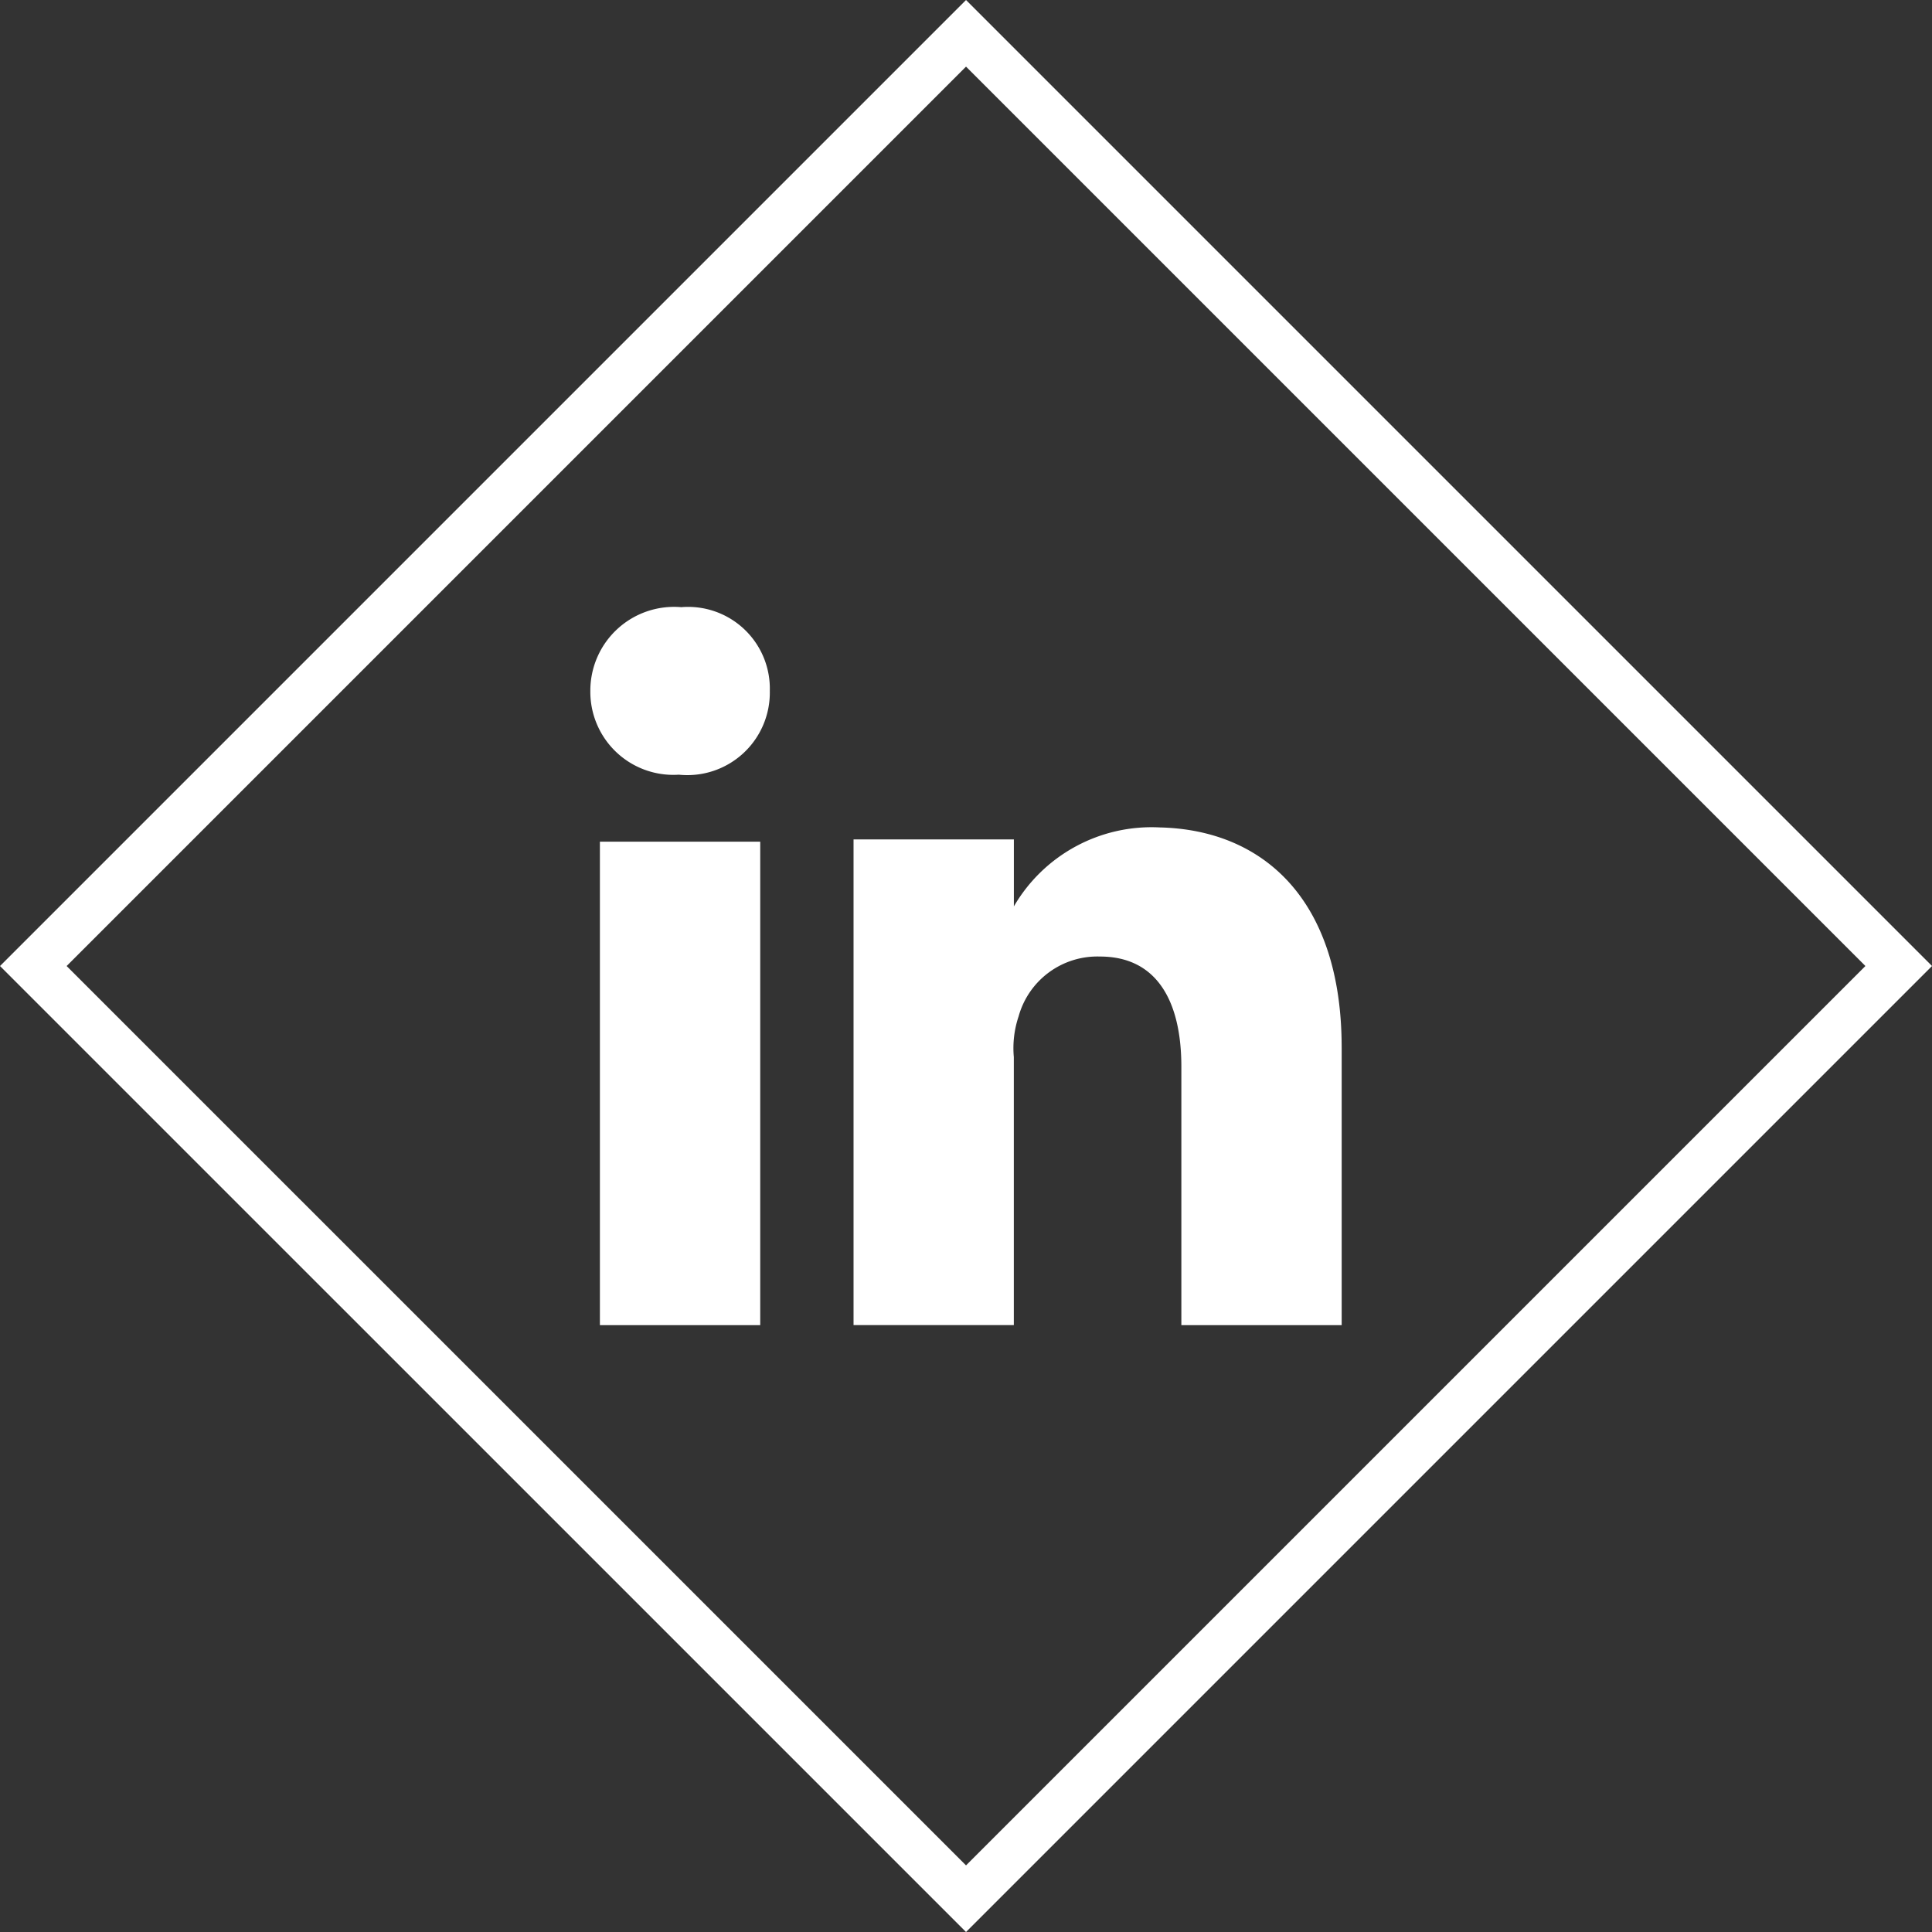
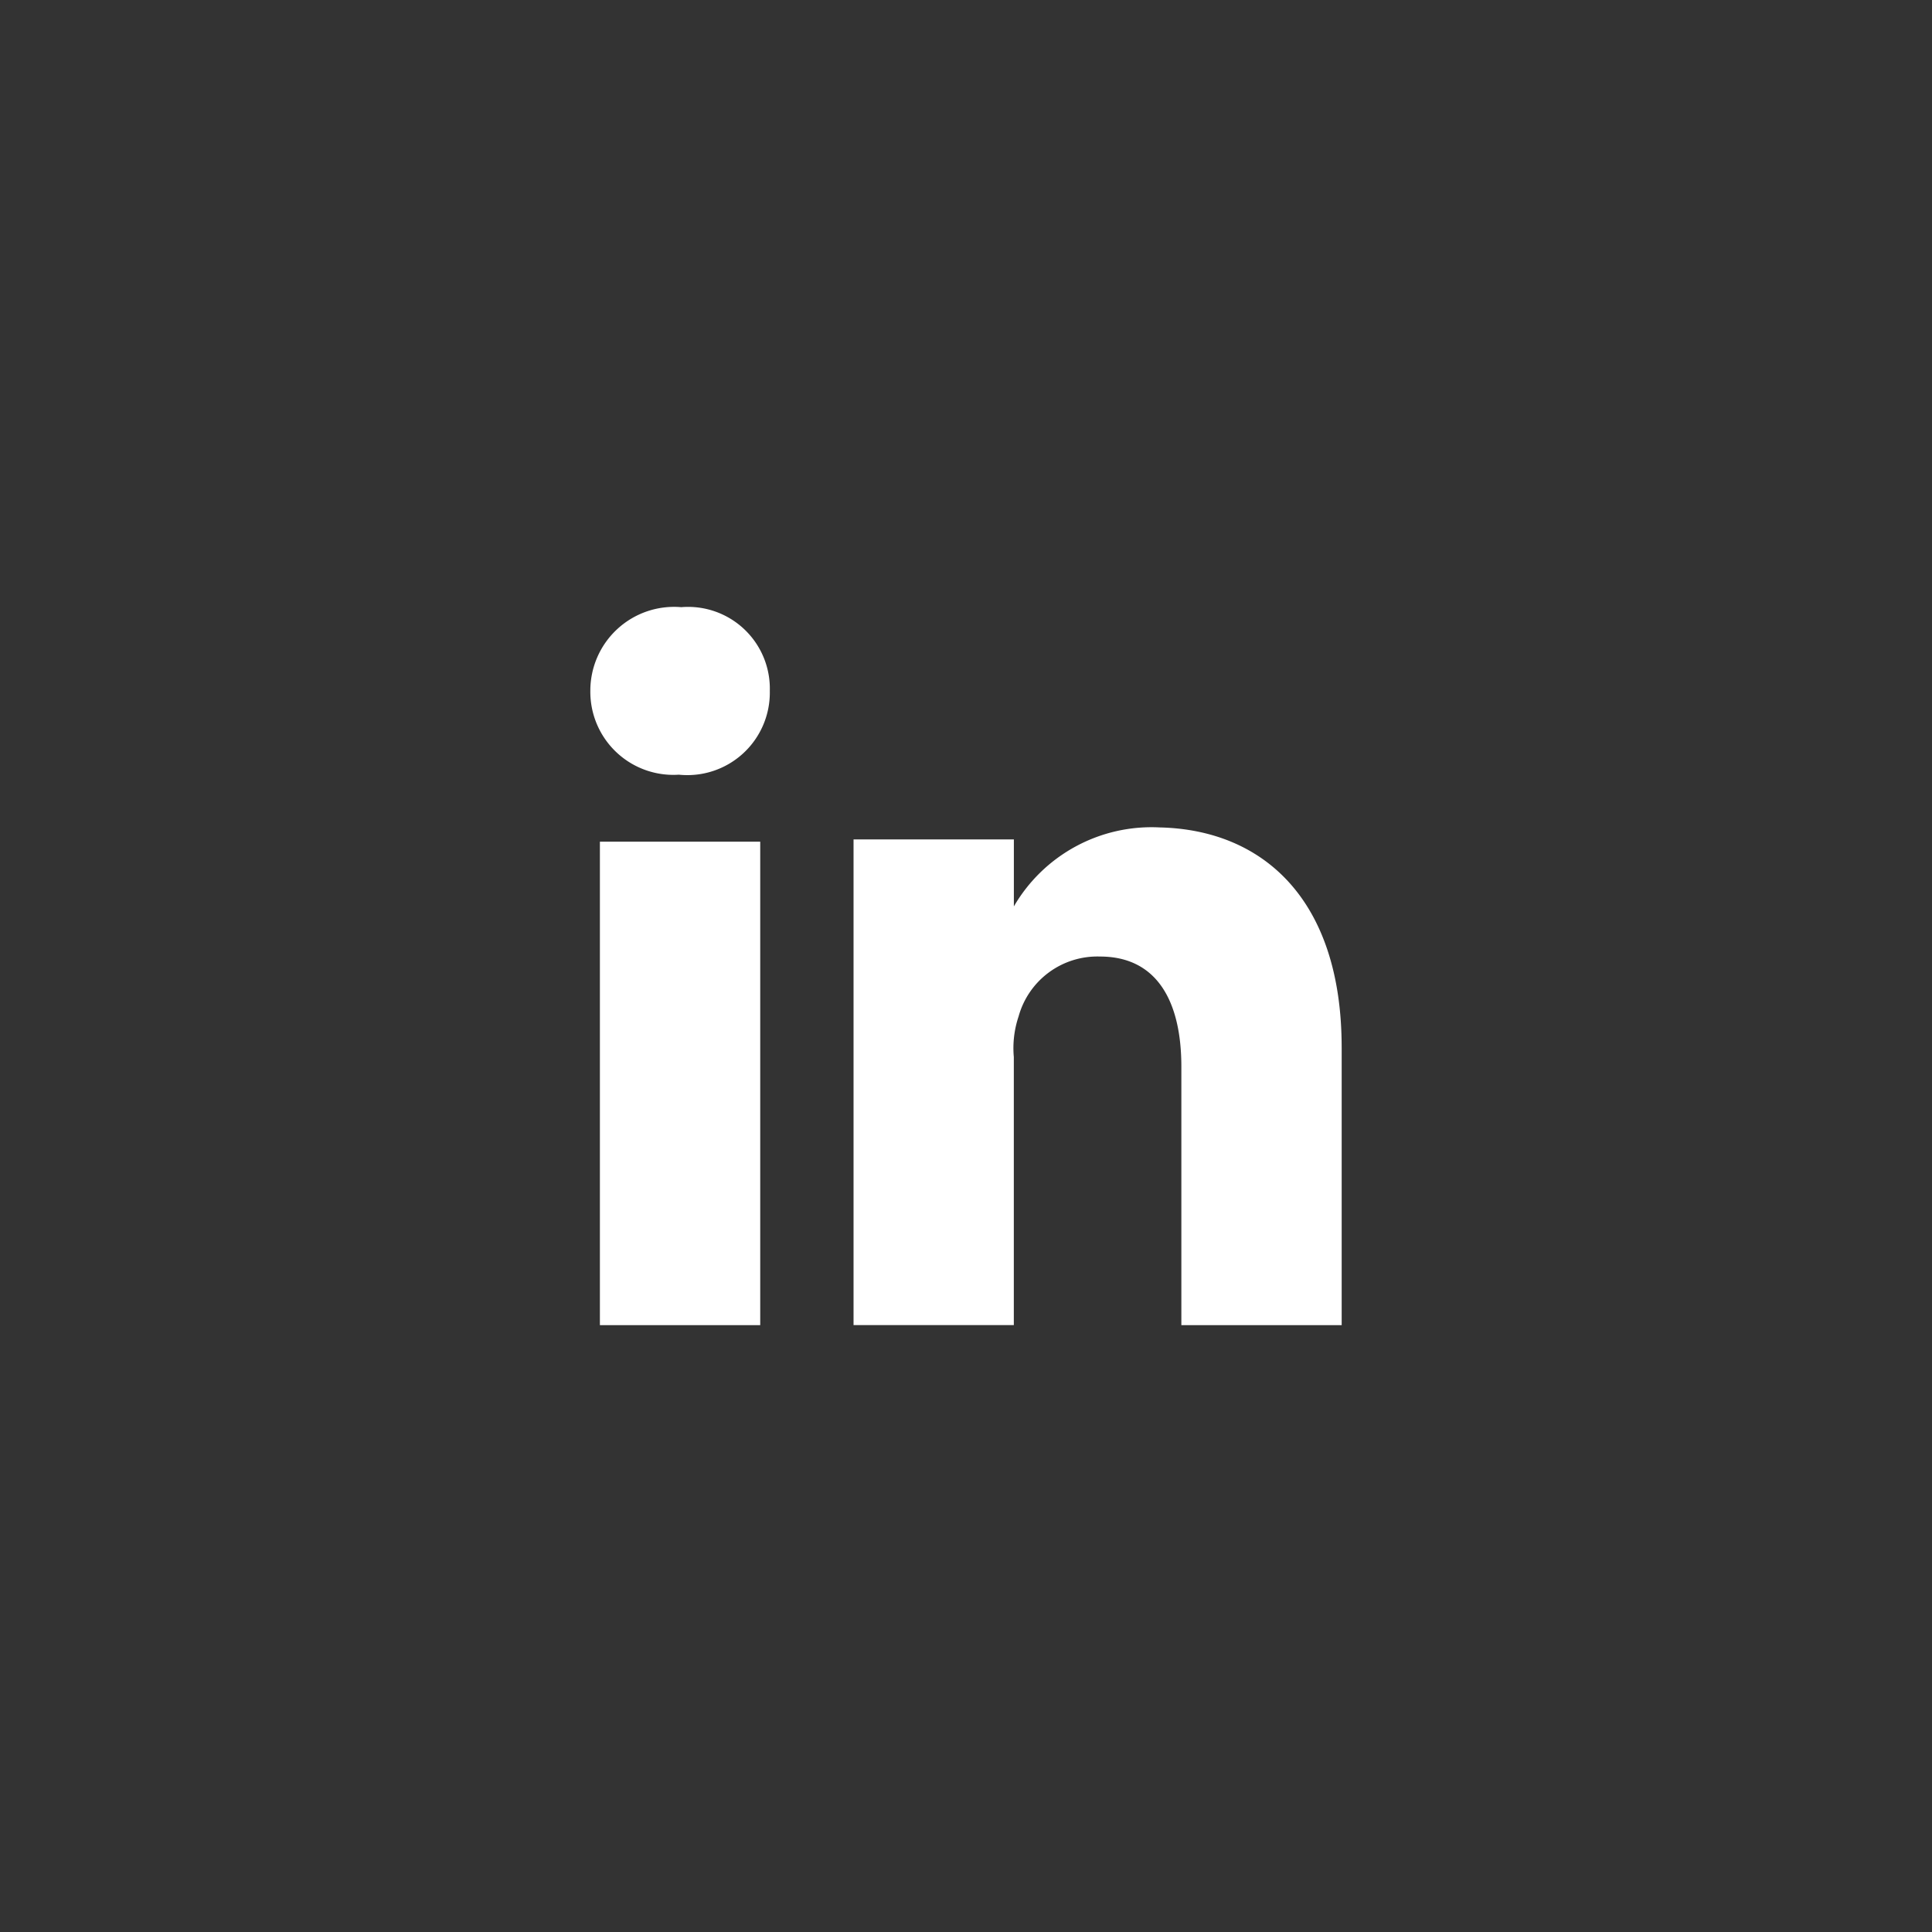
<svg xmlns="http://www.w3.org/2000/svg" width="123.037" height="123.037" viewBox="0 0 123.037 123.037">
  <rect x="0" y="0" width="123.037" height="123.037" fill="#333333" stroke="none" />
-   <path stroke-width="3" stroke="#fff" fill="none" d="M61.52 2.122l59.397 59.397-59.397 59.397L2.122 61.52z" />
  <path d="M85.443 66.707V84.39h-10.21V67.926c0-4.115-1.524-7.01-5.182-7.01a5.203 5.203 0 00-5.182 3.81 6.346 6.346 0 00-.305 2.591v17.07H54.357V53.456h10.21v4.267a10.146 10.146 0 019.295-5.029c6.552.15 11.58 4.563 11.58 14.013zm-42.057-28.04a5.334 5.334 0 00-5.791 5.334 5.288 5.288 0 005.639 5.334 5.253 5.253 0 005.79-5.334 5.205 5.205 0 00-5.637-5.334zM38.204 84.39h10.21V53.6h-10.21z" fill="#fff" />
</svg>